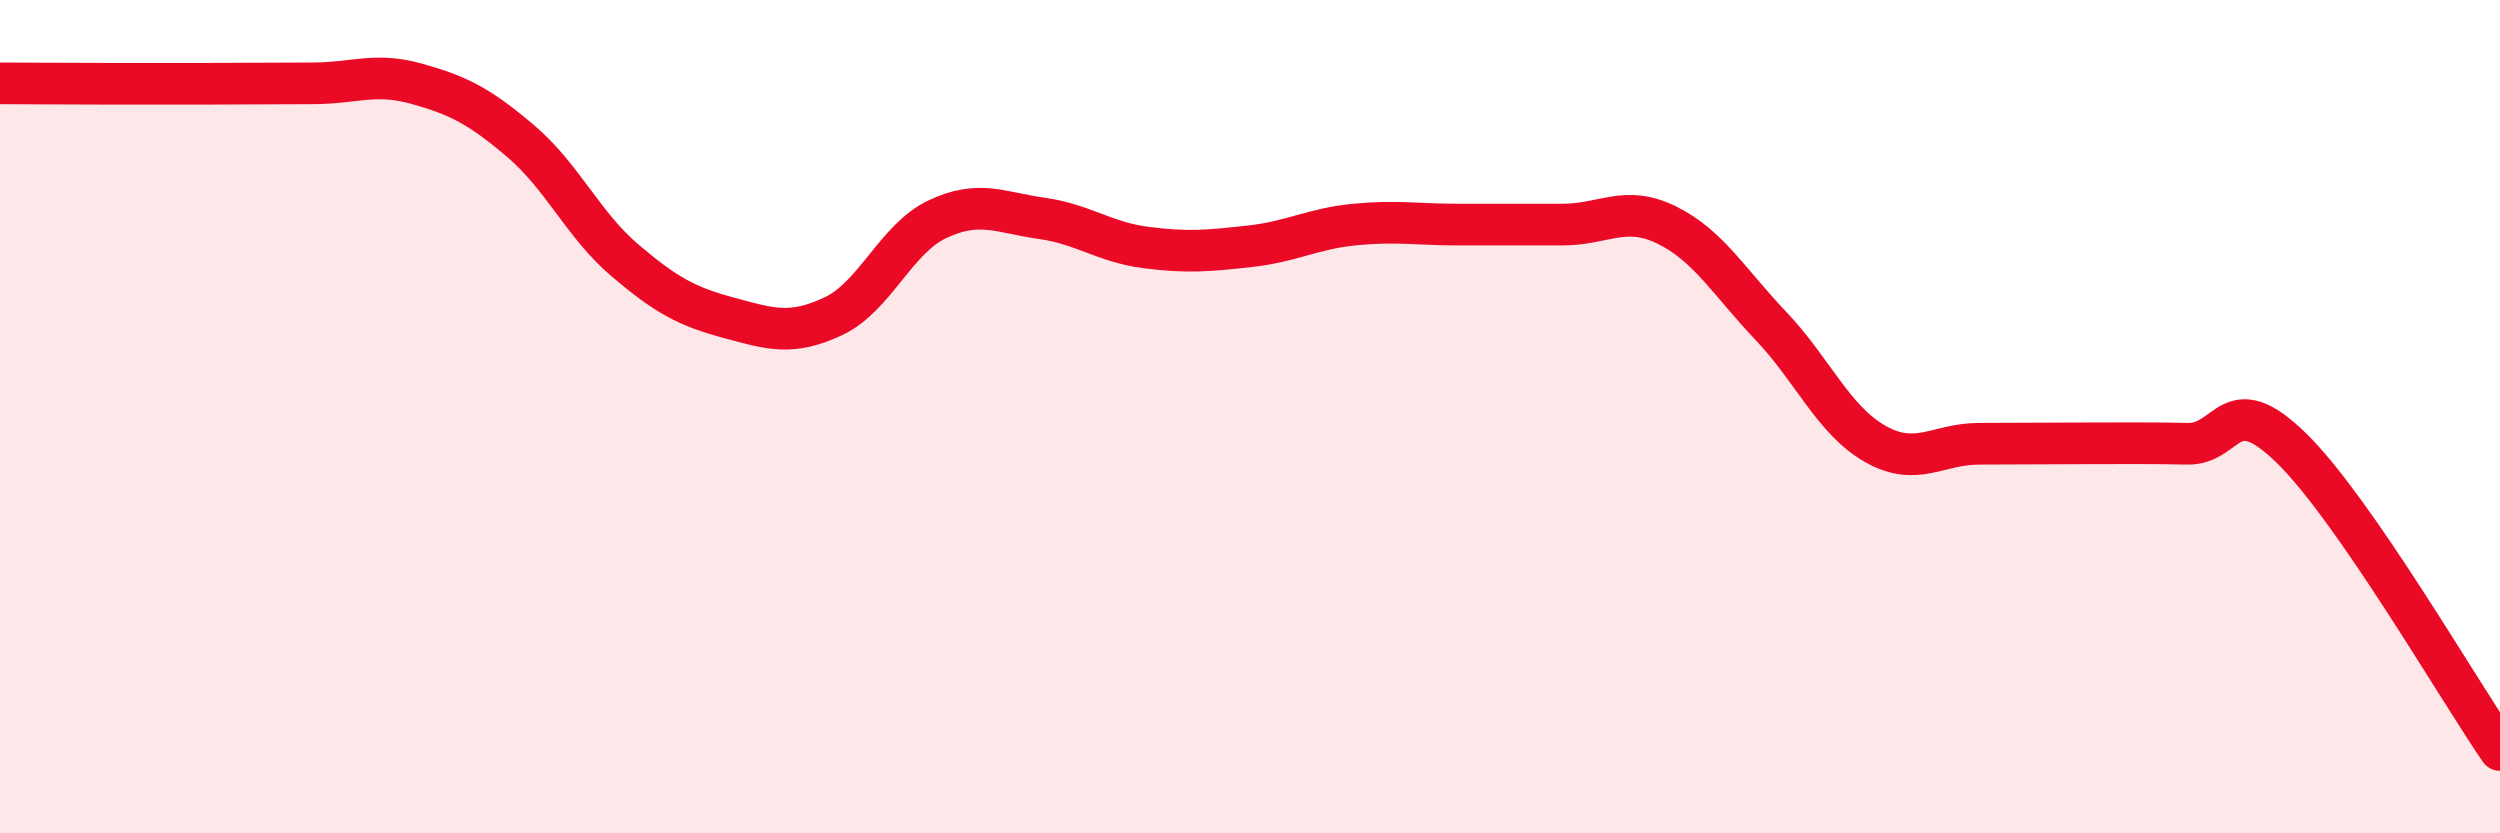
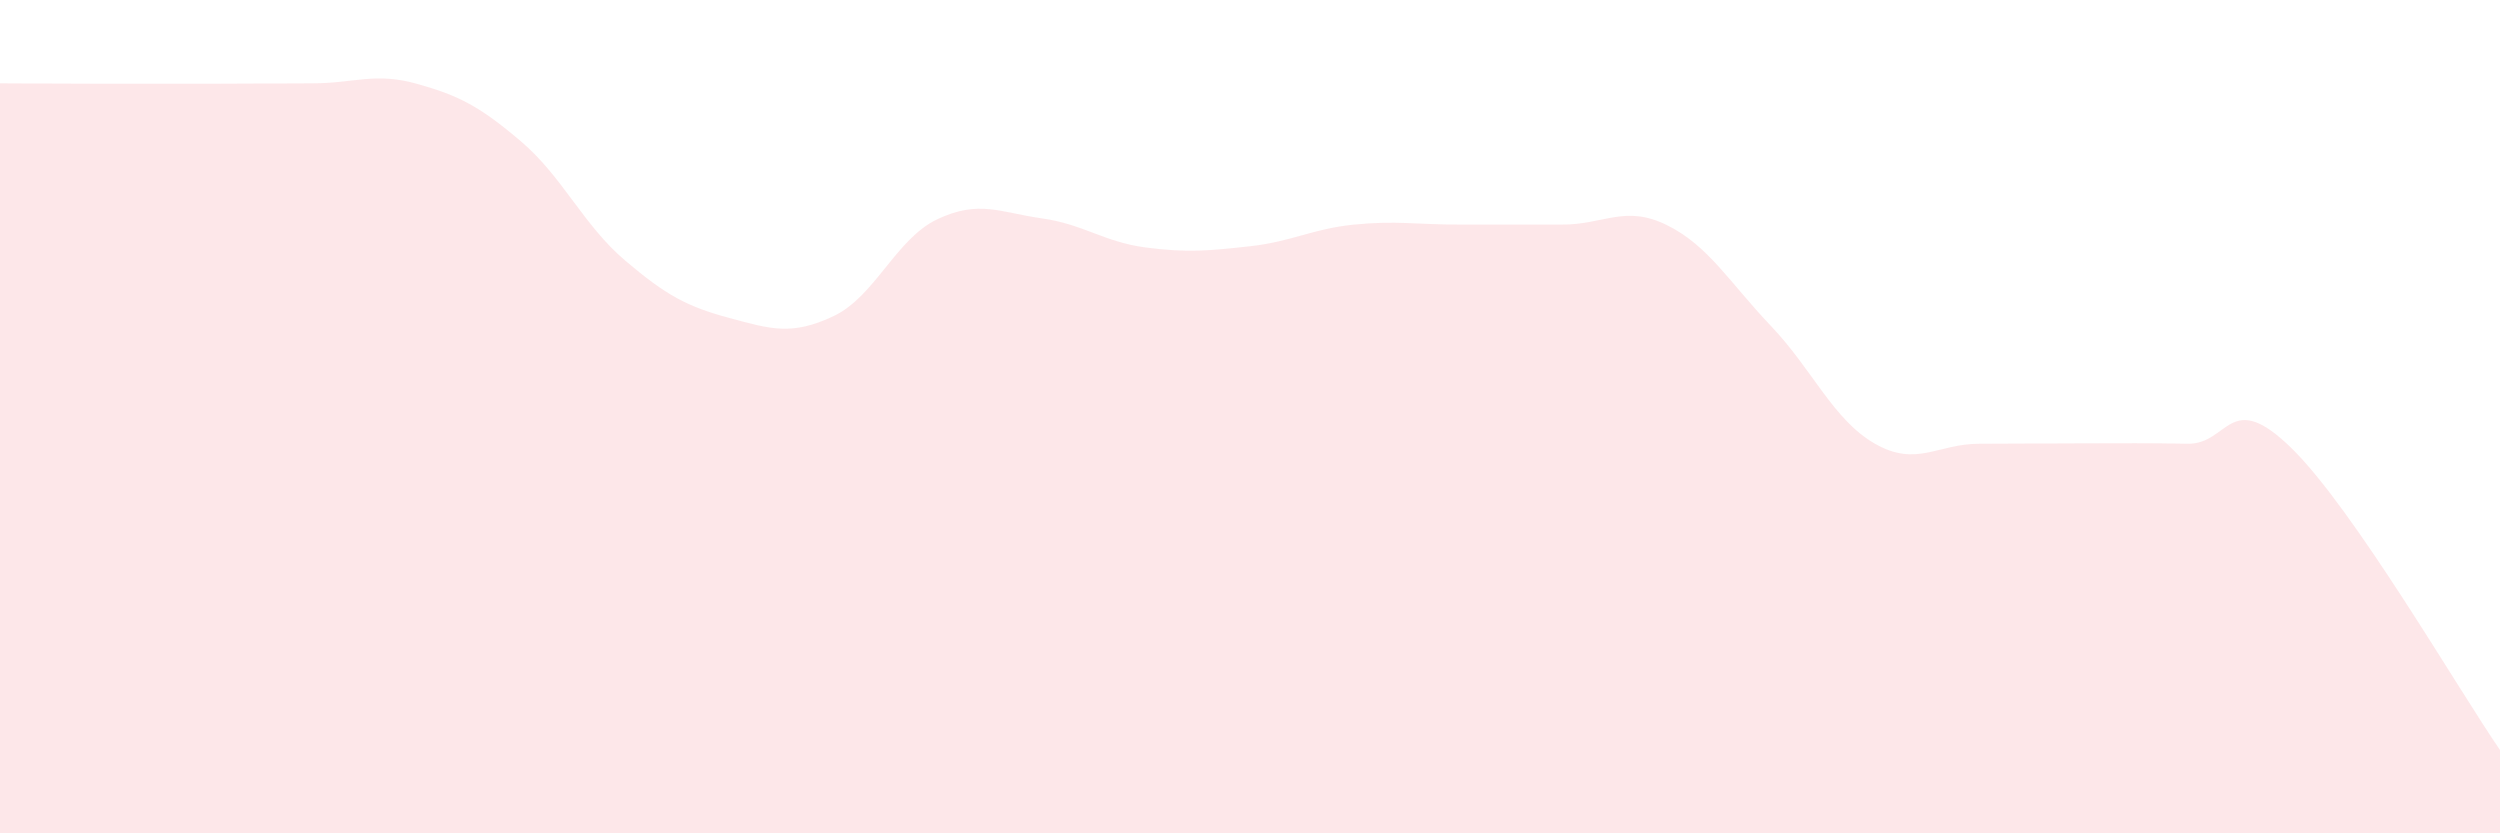
<svg xmlns="http://www.w3.org/2000/svg" width="60" height="20" viewBox="0 0 60 20">
  <path d="M 0,2 C 0.5,2 1.5,2.01 2.5,2.01 C 3.5,2.01 4,2.01 5,2.01 C 6,2.01 6.5,2 7.5,2 C 8.5,2 9,1.73 10,2.01 C 11,2.29 11.5,2.54 12.5,3.39 C 13.5,4.24 14,5.4 15,6.25 C 16,7.1 16.5,7.36 17.5,7.63 C 18.5,7.9 19,8.06 20,7.59 C 21,7.12 21.5,5.73 22.5,5.26 C 23.5,4.79 24,5.1 25,5.24 C 26,5.38 26.5,5.81 27.5,5.94 C 28.5,6.07 29,6.02 30,5.91 C 31,5.8 31.5,5.49 32.5,5.39 C 33.5,5.29 34,5.39 35,5.39 C 36,5.39 36.5,5.39 37.5,5.39 C 38.5,5.39 39,4.91 40,5.4 C 41,5.89 41.5,6.77 42.5,7.82 C 43.5,8.87 44,10.08 45,10.65 C 46,11.22 46.5,10.65 47.5,10.65 C 48.5,10.65 49,10.64 50,10.64 C 51,10.64 51.5,10.63 52.5,10.65 C 53.5,10.67 53.5,9.29 55,10.76 C 56.5,12.23 59,16.55 60,18L60 20L0 20Z" fill="#EB0A25" opacity="0.1" stroke-linecap="round" stroke-linejoin="round" />
-   <path d="M 0,2 C 0.5,2 1.5,2.01 2.5,2.01 C 3.5,2.01 4,2.01 5,2.01 C 6,2.01 6.5,2 7.5,2 C 8.5,2 9,1.73 10,2.01 C 11,2.29 11.5,2.54 12.5,3.39 C 13.5,4.24 14,5.4 15,6.25 C 16,7.1 16.5,7.36 17.5,7.63 C 18.5,7.9 19,8.06 20,7.59 C 21,7.12 21.5,5.73 22.5,5.26 C 23.5,4.79 24,5.1 25,5.24 C 26,5.38 26.5,5.81 27.5,5.94 C 28.5,6.07 29,6.02 30,5.91 C 31,5.8 31.5,5.49 32.5,5.39 C 33.5,5.29 34,5.39 35,5.39 C 36,5.39 36.5,5.39 37.5,5.39 C 38.5,5.39 39,4.91 40,5.4 C 41,5.89 41.5,6.77 42.5,7.82 C 43.5,8.87 44,10.08 45,10.65 C 46,11.22 46.5,10.65 47.5,10.65 C 48.5,10.65 49,10.64 50,10.64 C 51,10.64 51.5,10.63 52.5,10.65 C 53.5,10.67 53.5,9.29 55,10.76 C 56.5,12.23 59,16.55 60,18" stroke="#EB0A25" stroke-width="1" fill="none" stroke-linecap="round" stroke-linejoin="round" />
</svg>